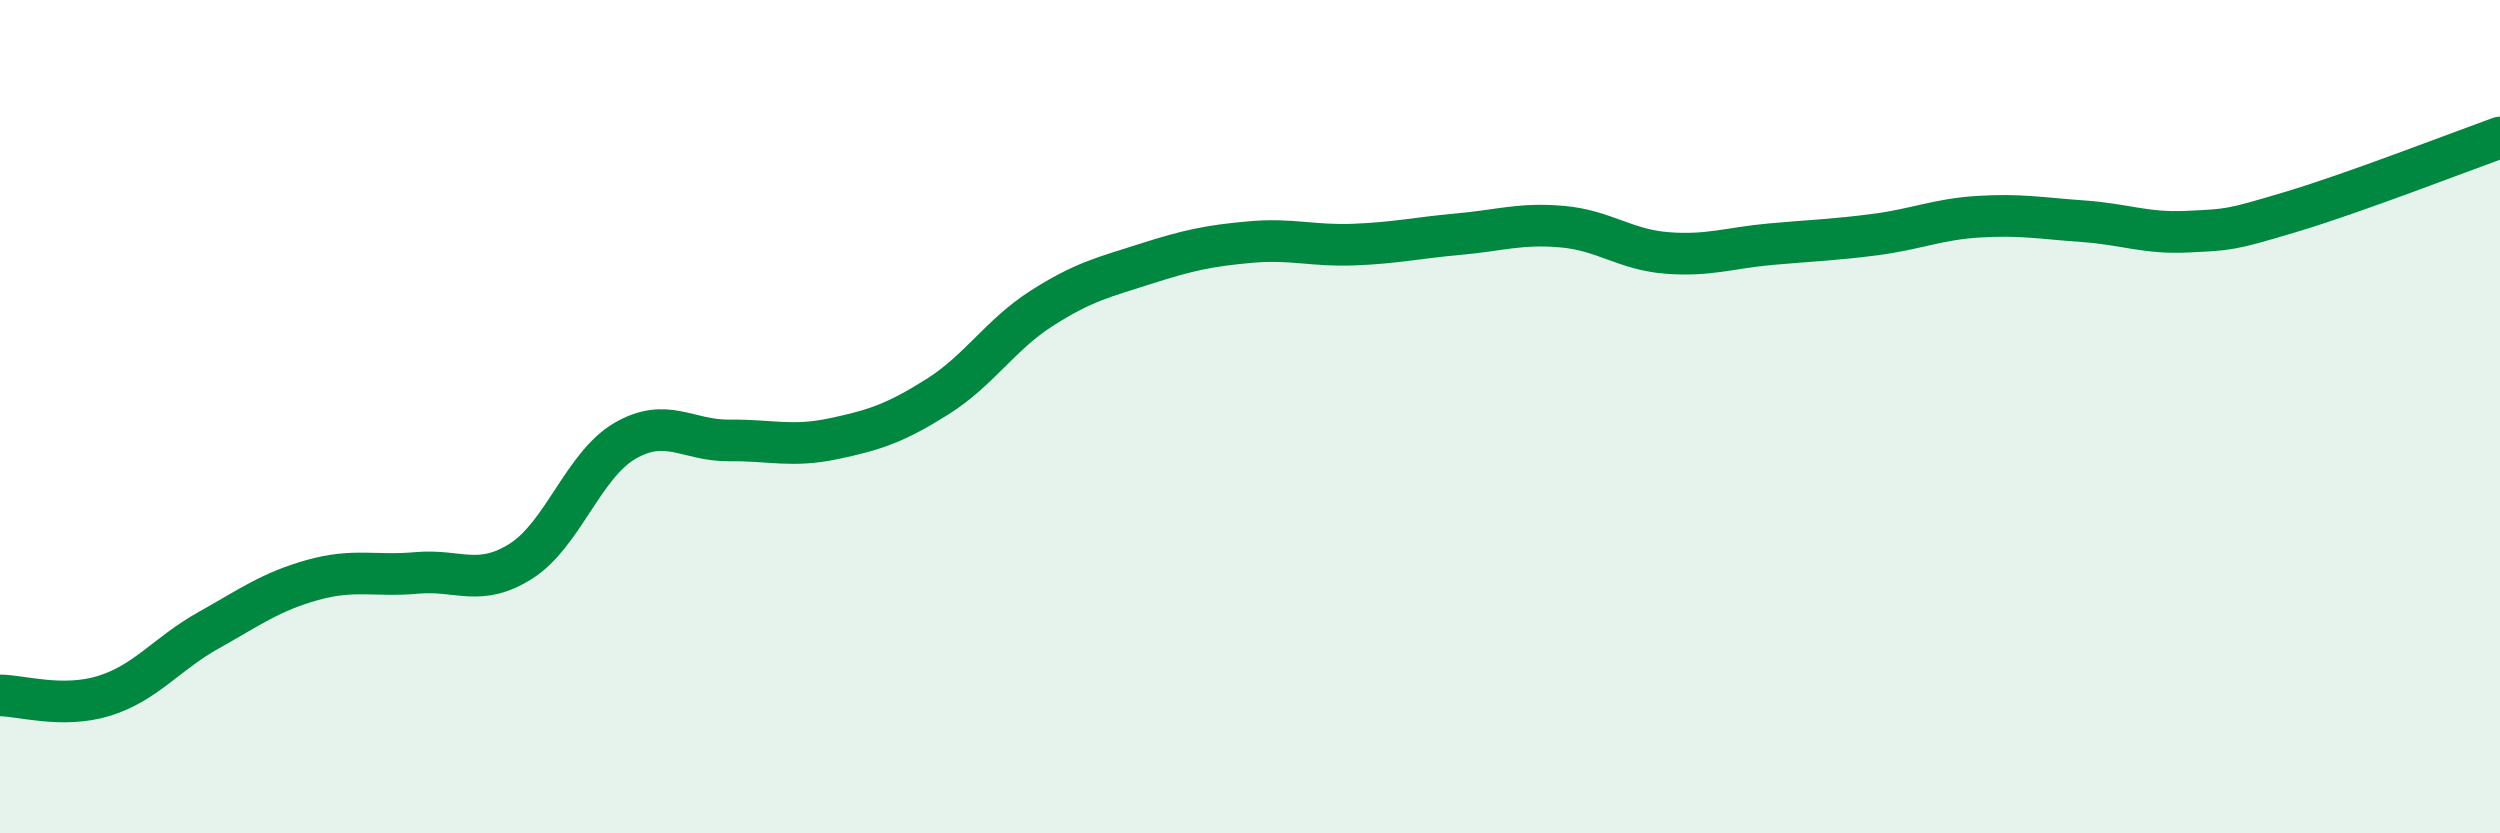
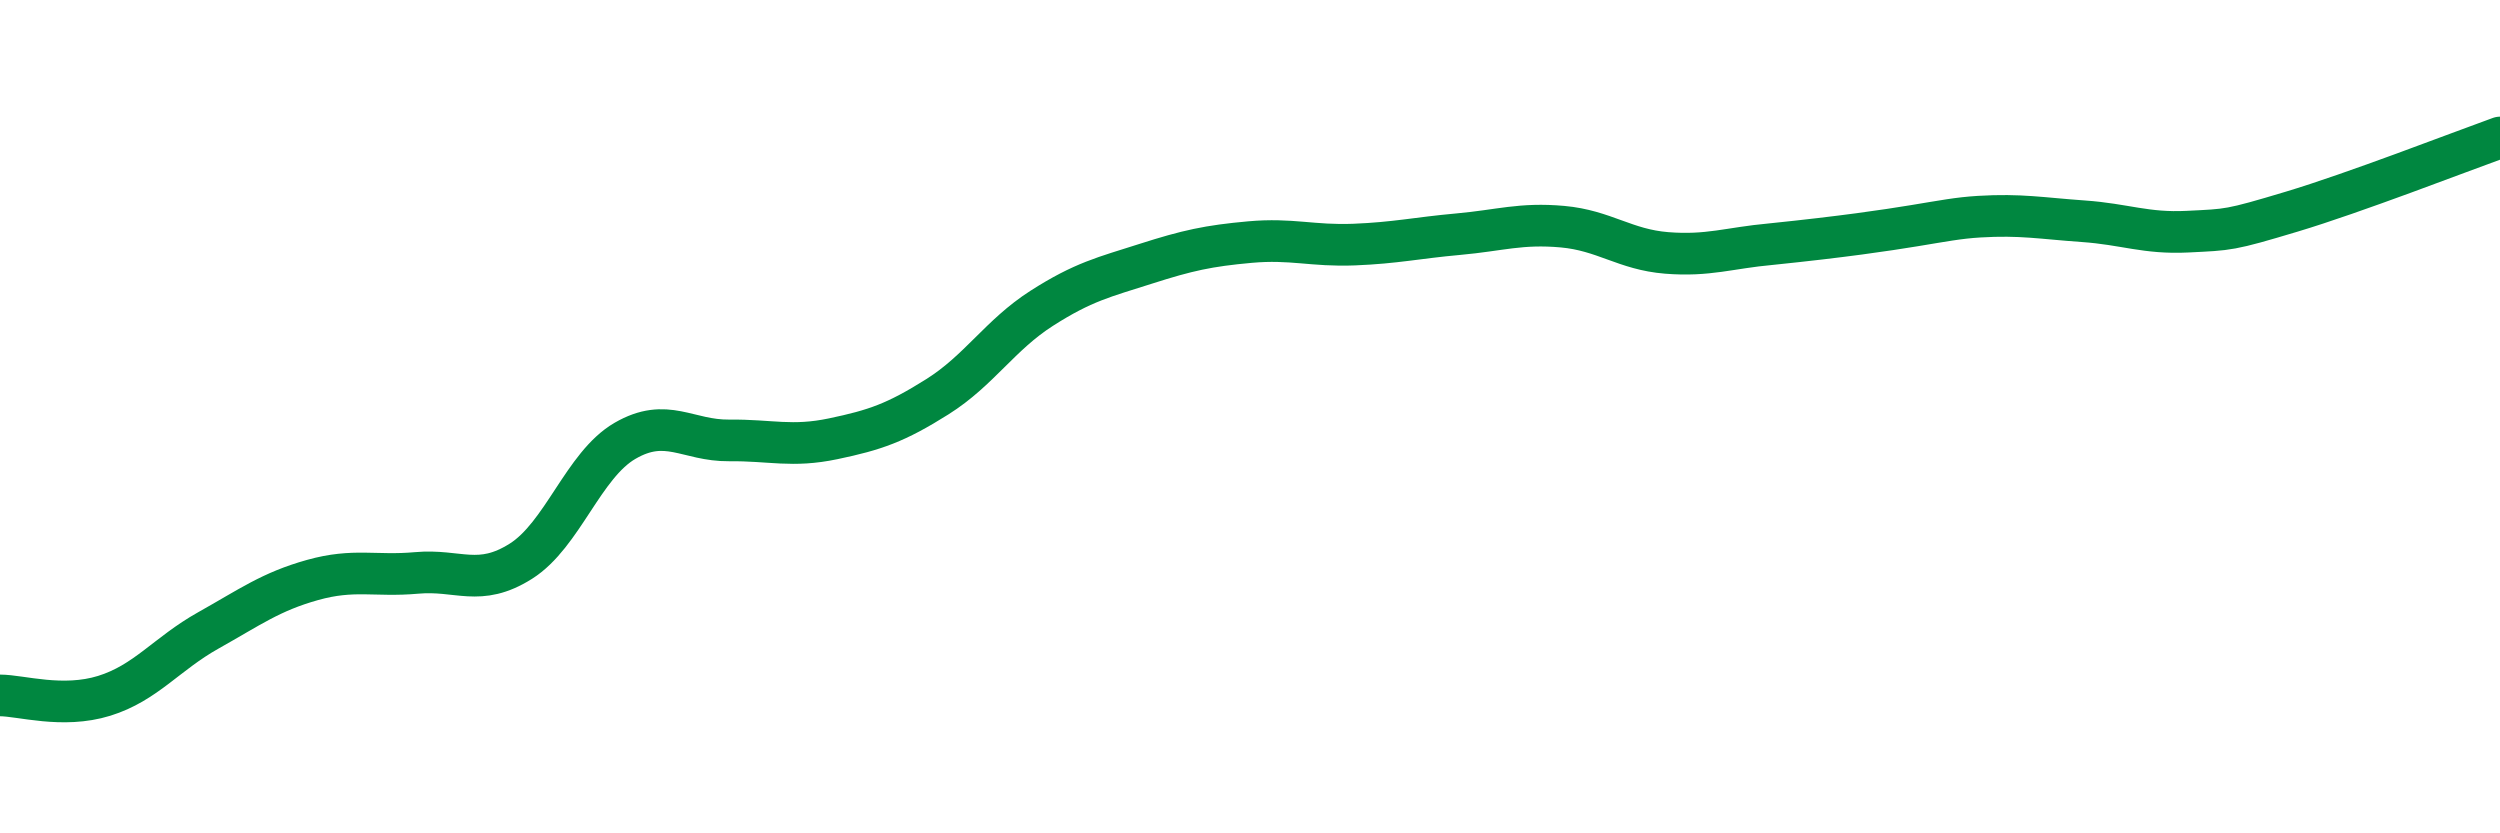
<svg xmlns="http://www.w3.org/2000/svg" width="60" height="20" viewBox="0 0 60 20">
-   <path d="M 0,16.69 C 0.5,16.69 1.5,17.01 2.5,16.7 C 3.5,16.39 4,15.69 5,15.13 C 6,14.57 6.5,14.2 7.5,13.92 C 8.5,13.64 9,13.84 10,13.75 C 11,13.66 11.5,14.1 12.5,13.47 C 13.5,12.84 14,11.16 15,10.58 C 16,10 16.5,10.58 17.5,10.57 C 18.5,10.56 19,10.74 20,10.53 C 21,10.32 21.5,10.15 22.5,9.52 C 23.5,8.89 24,8.04 25,7.4 C 26,6.76 26.5,6.65 27.5,6.33 C 28.5,6.01 29,5.9 30,5.81 C 31,5.72 31.5,5.91 32.5,5.87 C 33.5,5.83 34,5.71 35,5.62 C 36,5.53 36.5,5.35 37.5,5.44 C 38.5,5.53 39,5.99 40,6.07 C 41,6.15 41.5,5.95 42.5,5.86 C 43.5,5.77 44,5.76 45,5.63 C 46,5.5 46.5,5.26 47.5,5.2 C 48.5,5.14 49,5.24 50,5.31 C 51,5.38 51.5,5.61 52.5,5.56 C 53.5,5.51 53.5,5.53 55,5.08 C 56.5,4.63 59,3.66 60,3.3L60 20L0 20Z" fill="#008740" opacity="0.1" stroke-linecap="round" stroke-linejoin="round" />
-   <path d="M 0,16.69 C 0.5,16.69 1.5,17.01 2.5,16.7 C 3.5,16.39 4,15.69 5,15.13 C 6,14.57 6.5,14.2 7.5,13.92 C 8.5,13.64 9,13.84 10,13.75 C 11,13.66 11.5,14.1 12.5,13.47 C 13.5,12.84 14,11.16 15,10.58 C 16,10 16.5,10.58 17.5,10.57 C 18.5,10.56 19,10.74 20,10.53 C 21,10.32 21.5,10.15 22.5,9.52 C 23.5,8.89 24,8.04 25,7.4 C 26,6.76 26.5,6.65 27.5,6.33 C 28.5,6.01 29,5.9 30,5.81 C 31,5.72 31.5,5.91 32.5,5.87 C 33.5,5.83 34,5.71 35,5.62 C 36,5.53 36.5,5.35 37.5,5.44 C 38.5,5.53 39,5.99 40,6.07 C 41,6.15 41.5,5.95 42.5,5.86 C 43.5,5.77 44,5.76 45,5.63 C 46,5.5 46.5,5.26 47.5,5.2 C 48.5,5.14 49,5.24 50,5.31 C 51,5.38 51.5,5.61 52.5,5.56 C 53.5,5.51 53.5,5.53 55,5.08 C 56.5,4.63 59,3.66 60,3.3" stroke="#008740" stroke-width="1" fill="none" stroke-linecap="round" stroke-linejoin="round" />
+   <path d="M 0,16.69 C 0.5,16.69 1.5,17.01 2.5,16.7 C 3.5,16.39 4,15.69 5,15.13 C 6,14.57 6.5,14.2 7.5,13.92 C 8.5,13.64 9,13.84 10,13.75 C 11,13.66 11.5,14.1 12.5,13.47 C 13.5,12.84 14,11.16 15,10.58 C 16,10 16.5,10.58 17.5,10.57 C 18.5,10.56 19,10.74 20,10.53 C 21,10.32 21.5,10.15 22.5,9.52 C 23.5,8.89 24,8.04 25,7.4 C 26,6.76 26.5,6.65 27.5,6.33 C 28.5,6.01 29,5.9 30,5.81 C 31,5.72 31.5,5.91 32.5,5.87 C 33.5,5.83 34,5.71 35,5.62 C 36,5.53 36.5,5.35 37.5,5.44 C 38.5,5.53 39,5.99 40,6.07 C 41,6.15 41.5,5.95 42.5,5.86 C 46,5.5 46.5,5.26 47.5,5.2 C 48.5,5.14 49,5.24 50,5.31 C 51,5.38 51.5,5.61 52.5,5.56 C 53.5,5.51 53.5,5.53 55,5.08 C 56.5,4.63 59,3.66 60,3.3" stroke="#008740" stroke-width="1" fill="none" stroke-linecap="round" stroke-linejoin="round" />
</svg>